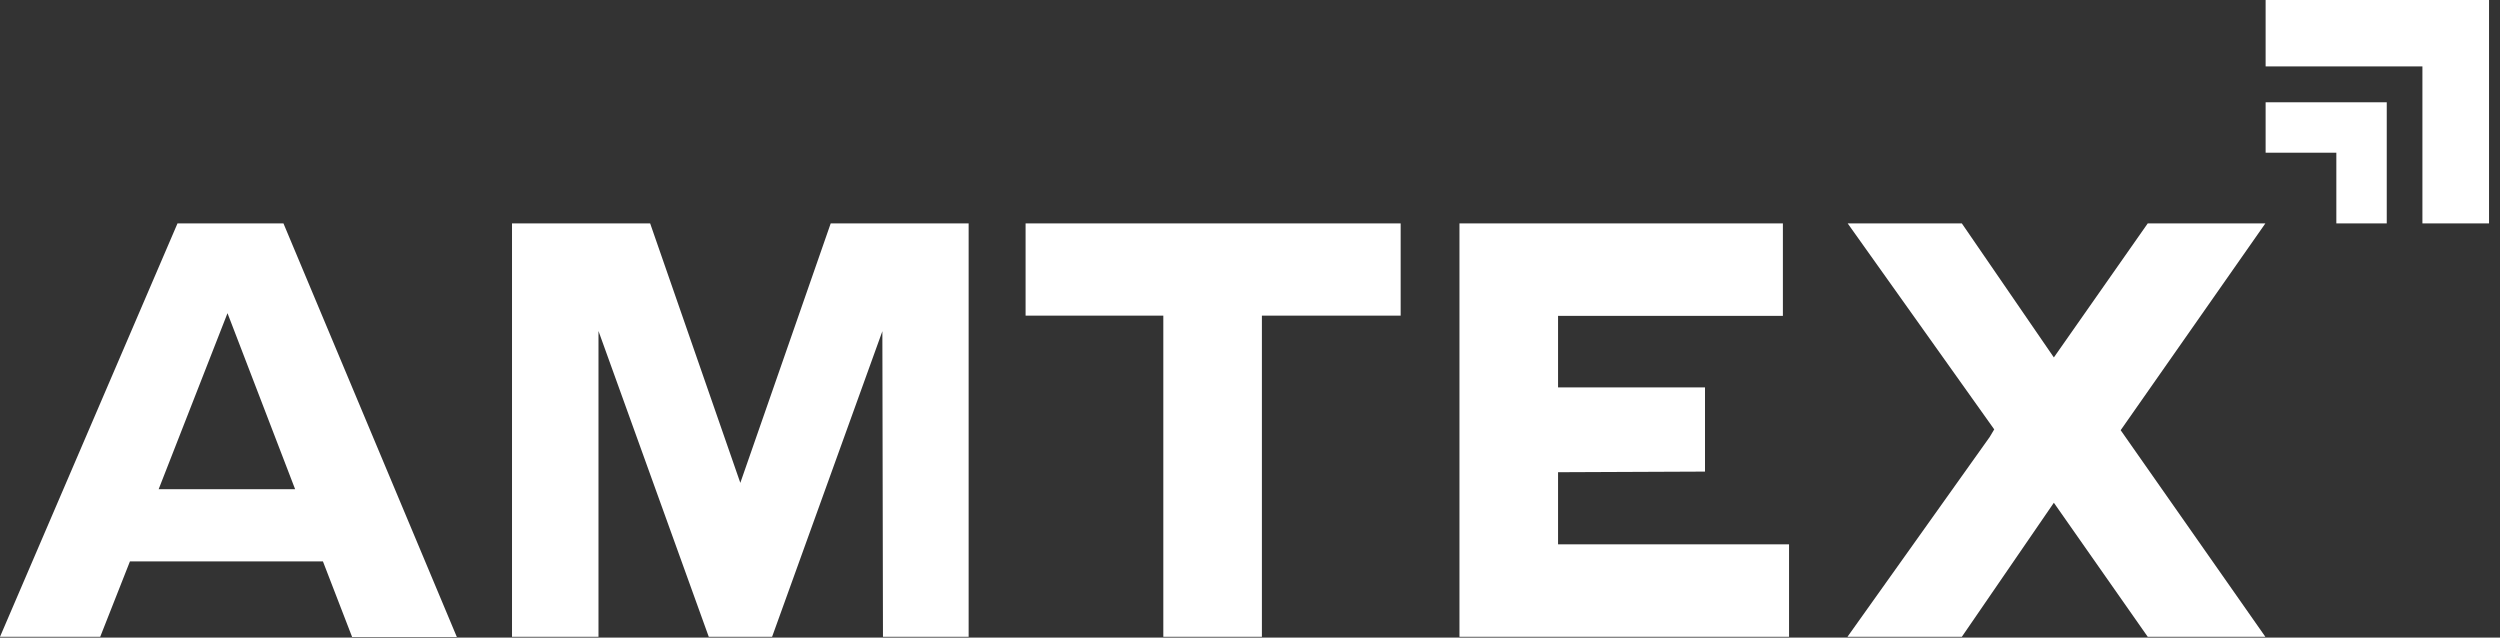
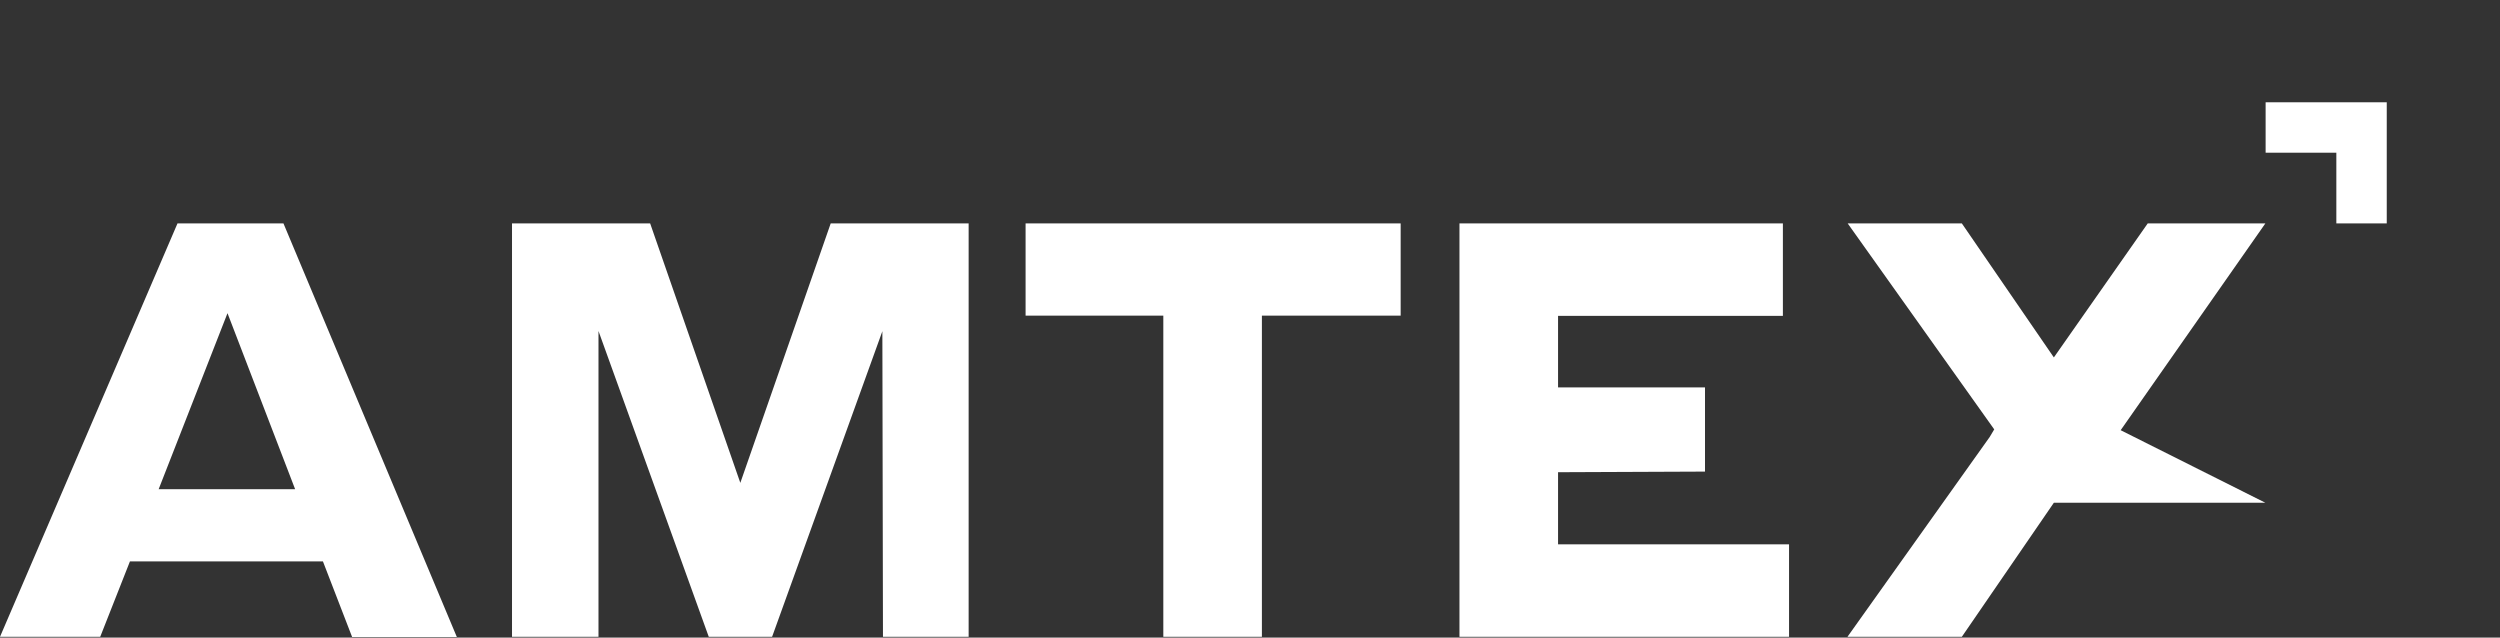
<svg xmlns="http://www.w3.org/2000/svg" width="149" height="38" viewBox="0 0 149 38" fill="none">
  <rect x="0" y="0" width="149" height="38" fill="#333333" stroke="none" />
  <path d="M19.251 33.47L20.986 37.965H27.228L16.894 13.315H10.579L0 37.953H5.973L7.745 33.458H19.251V33.47ZM13.559 18.665L17.59 29.158H9.455L13.559 18.665Z" fill="white" />
  <path d="M52.625 37.953H57.731V13.315H49.51L44.123 28.779L38.749 13.315H30.516V37.953H35.67V19.728L42.242 37.953H46.017L52.589 19.74L52.625 37.953Z" fill="white" />
  <path d="M83.479 13.315H61.125V18.812H69.334V37.953H75.209V18.812H83.479V13.315Z" fill="white" />
  <path d="M101.618 28.107V23.087H92.86V18.824H106.26V13.315H86.984V37.953H106.627V32.444H92.86V28.144L101.618 28.107Z" fill="white" />
-   <path d="M135.016 13.315H128.005L122.41 21.303L116.926 13.315H110.122L118.856 25.591L118.587 26.043L110.109 37.953H116.926L122.41 29.964L128.005 37.953H135.016L126.392 25.64L135.016 13.315Z" fill="white" />
-   <path fill-rule="evenodd" clip-rule="evenodd" d="M144.376 0H135.031V3.958H144.376V13.315H148.346V0H144.376Z" fill="white" />
+   <path d="M135.016 13.315H128.005L122.41 21.303L116.926 13.315H110.122L118.856 25.591L118.587 26.043L110.109 37.953H116.926L122.41 29.964H135.016L126.392 25.64L135.016 13.315Z" fill="white" />
  <path fill-rule="evenodd" clip-rule="evenodd" d="M139.246 13.315H142.25V10.053V6.096H138.293H135.031V9.101H139.246V13.315Z" fill="white" />
</svg>